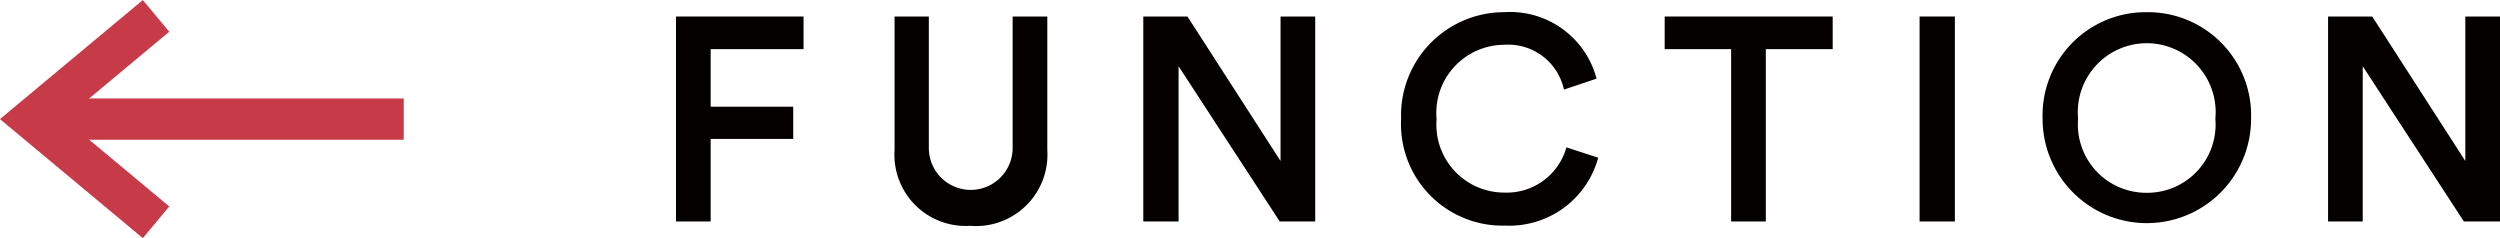
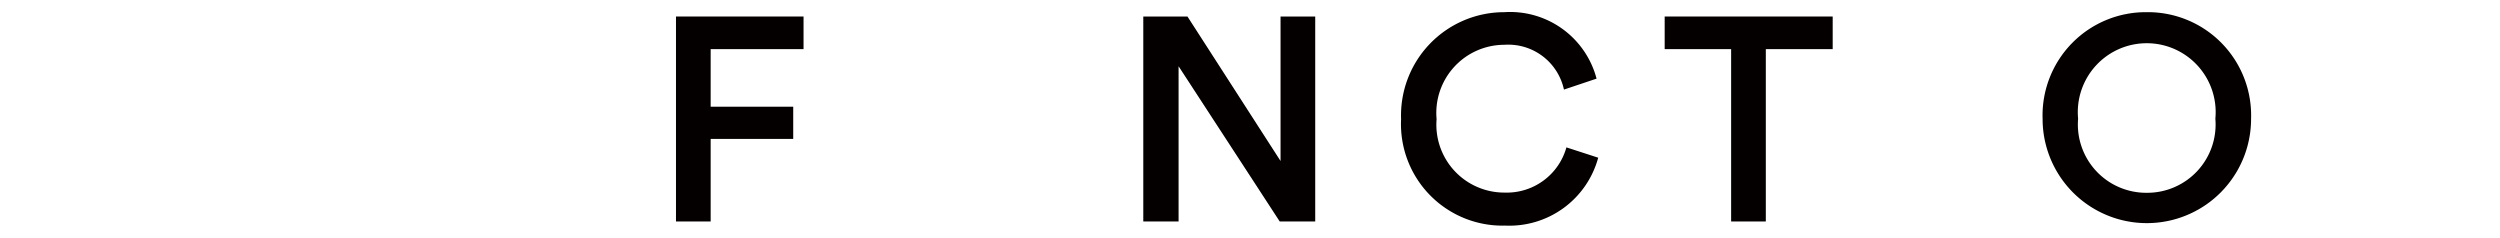
<svg xmlns="http://www.w3.org/2000/svg" viewBox="0 0 121.12 11.54">
-   <path d="m7.56.77-6 5 6 5" fill="none" stroke="#c73b49" stroke-miterlimit="10" stroke-width="2" />
-   <path d="m19.56 5.77h-17" fill="none" stroke="#c73b49" stroke-miterlimit="10" stroke-width="2" />
  <g fill="#050000">
    <path d="m32.75 10.73v-9.93h6.18v1.58h-4.5v2.79h4v1.56h-4v4z" />
-     <path d="m43.34 7.27v-6.47h1.66v6.37a2 2 0 1 0 4.06 0v-6.37h1.68v6.47a3.46 3.46 0 0 1 -3.74 3.67 3.45 3.45 0 0 1 -3.66-3.67z" />
    <path d="m62 10.73-4.9-7.52v7.52h-1.71v-9.93h2.14l4.51 7v-7h1.68v9.93z" />
    <path d="m67.88 5.77a5 5 0 0 1 5-5.18 4.33 4.33 0 0 1 4.47 3.22l-1.58.53a2.76 2.76 0 0 0 -2.89-2.17 3.3 3.3 0 0 0 -3.28 3.6 3.29 3.29 0 0 0 3.29 3.56 3 3 0 0 0 3-2.19l1.54.5a4.46 4.46 0 0 1 -4.5 3.29 4.92 4.92 0 0 1 -5.05-5.16z" />
    <path d="m85.55 2.38v8.35h-1.68v-8.35h-3.22v-1.58h8.14v1.58z" />
-     <path d="m93 10.73v-9.93h1.71v9.93z" />
    <path d="m104 .59a5 5 0 0 1 5.06 5.17 5.05 5.05 0 1 1 -10.1 0 5 5 0 0 1 5.04-5.17zm0 8.75a3.31 3.31 0 0 0 3.33-3.59 3.34 3.34 0 1 0 -6.65 0 3.31 3.31 0 0 0 3.32 3.59z" />
-     <path d="m119.37 10.73-4.9-7.52v7.52h-1.68v-9.93h2.14l4.51 7v-7h1.68v9.93z" />
  </g>
</svg>